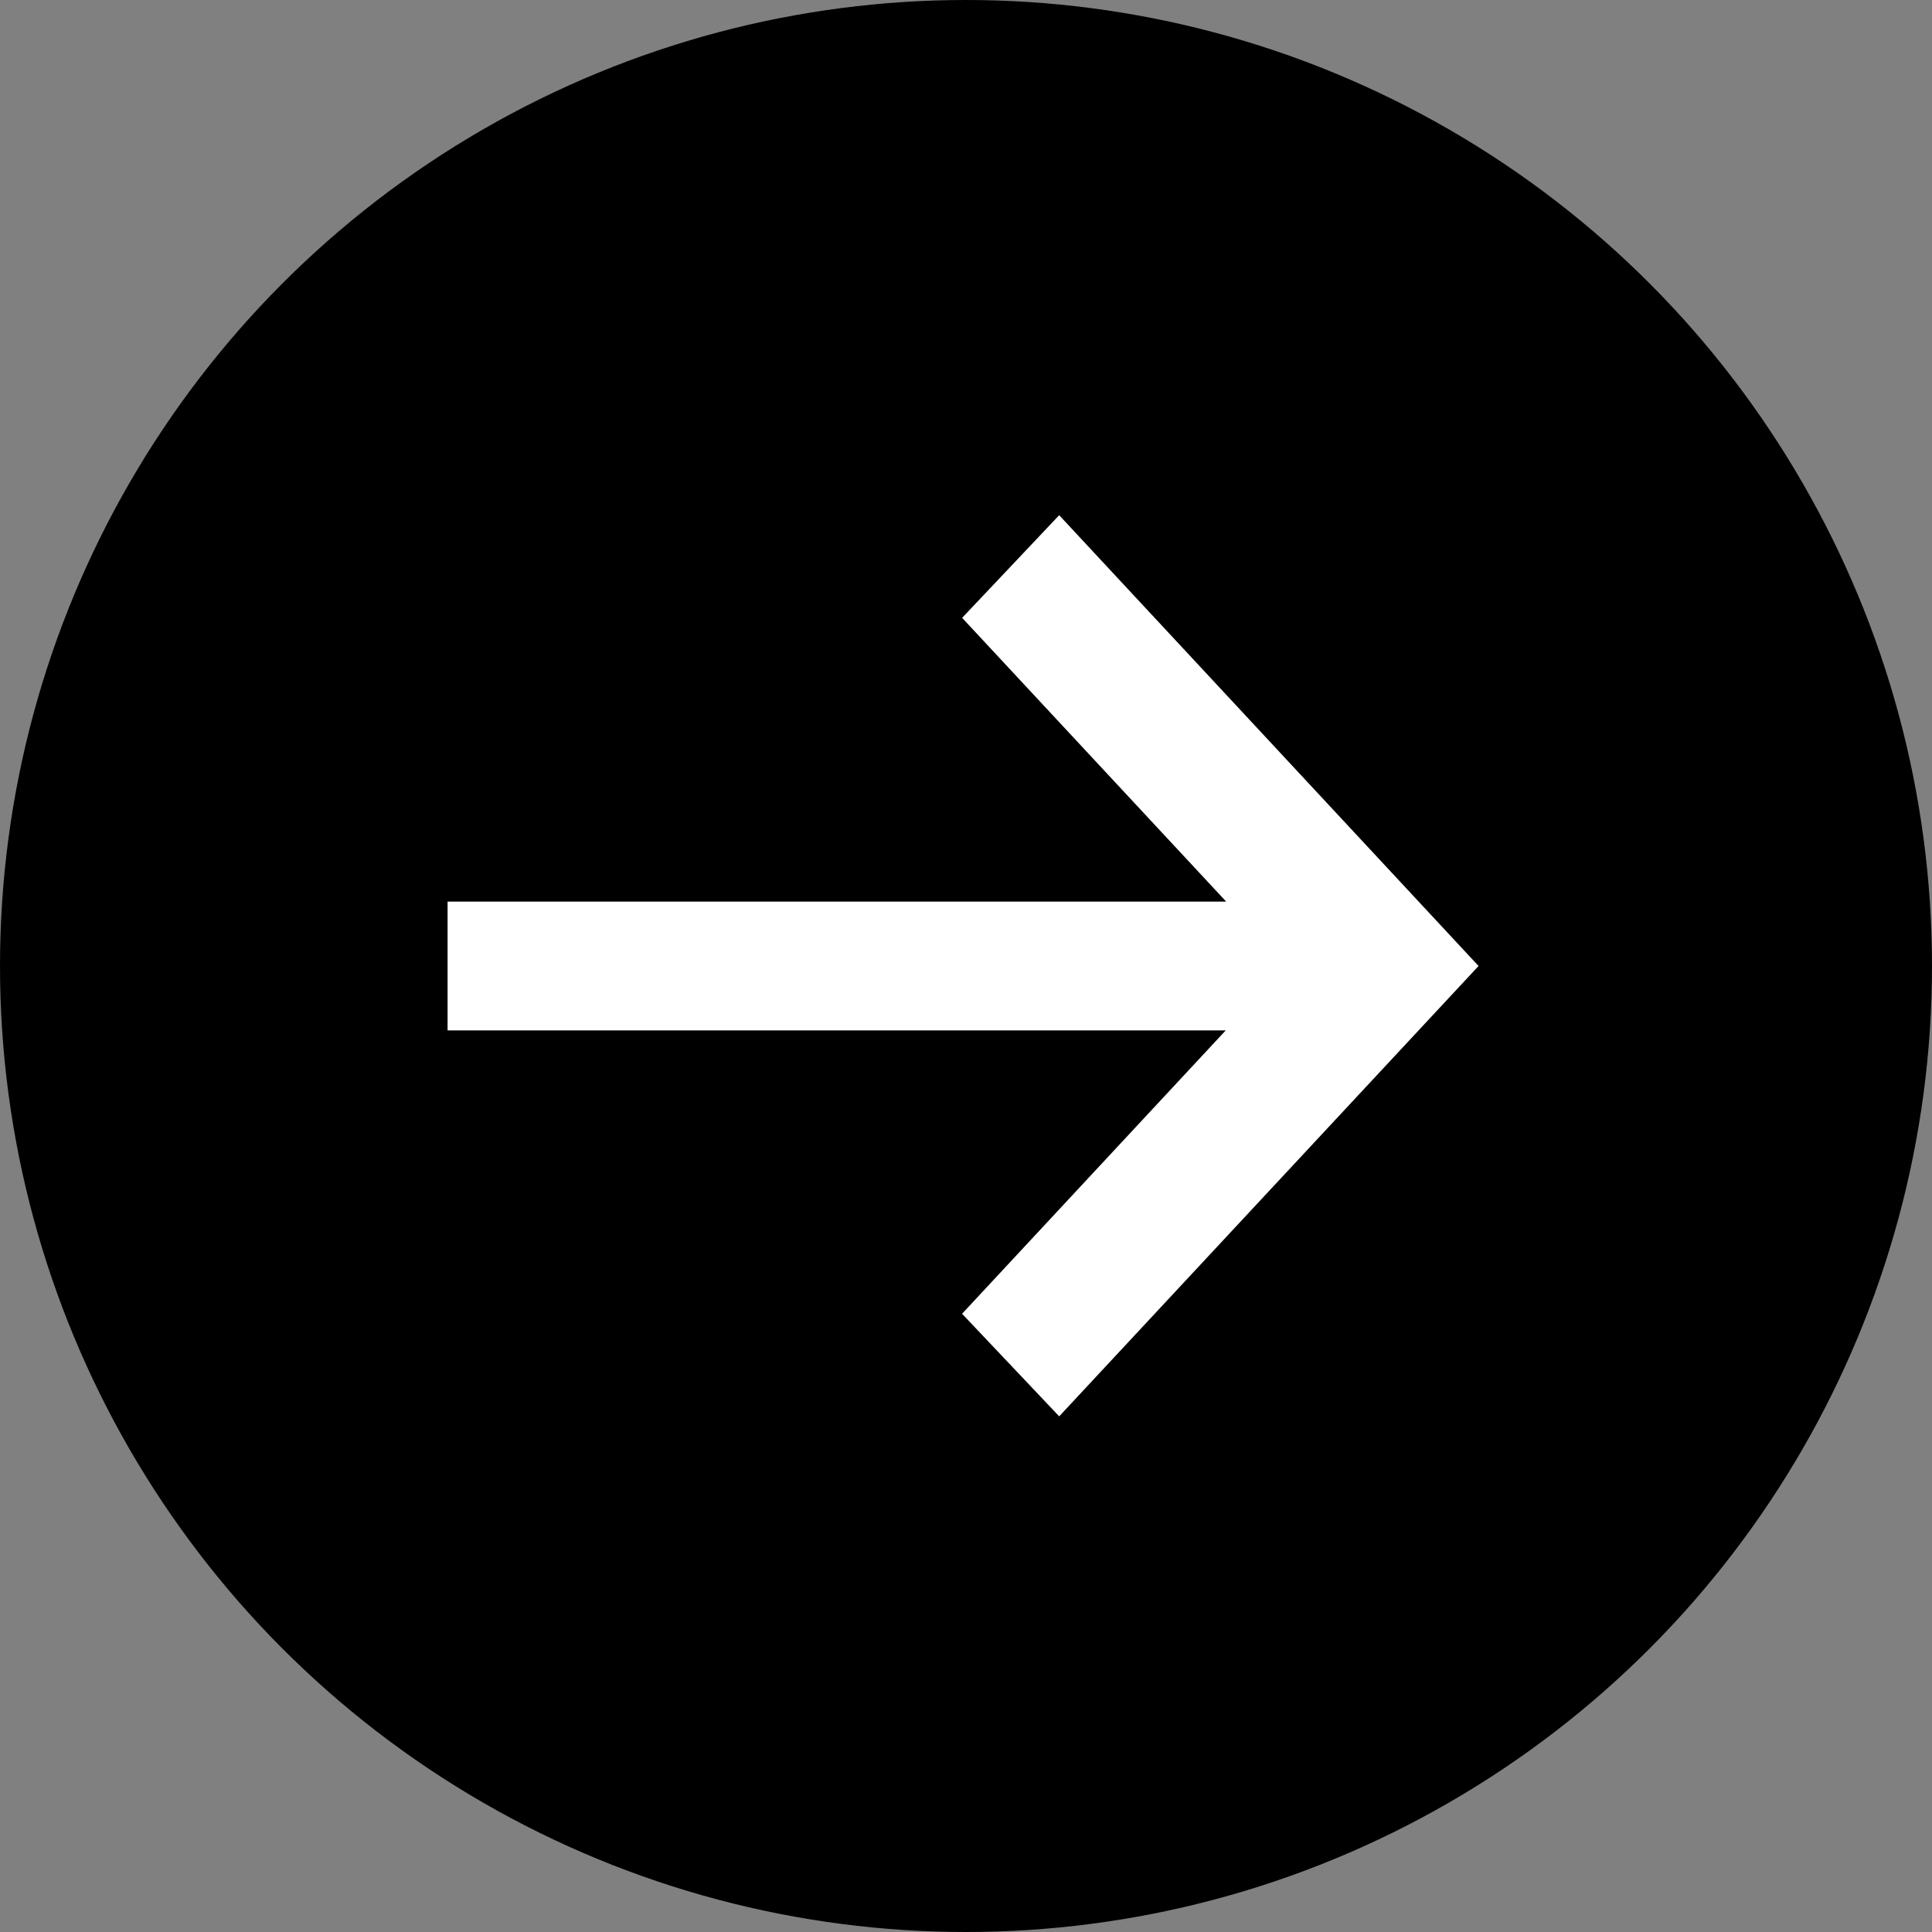
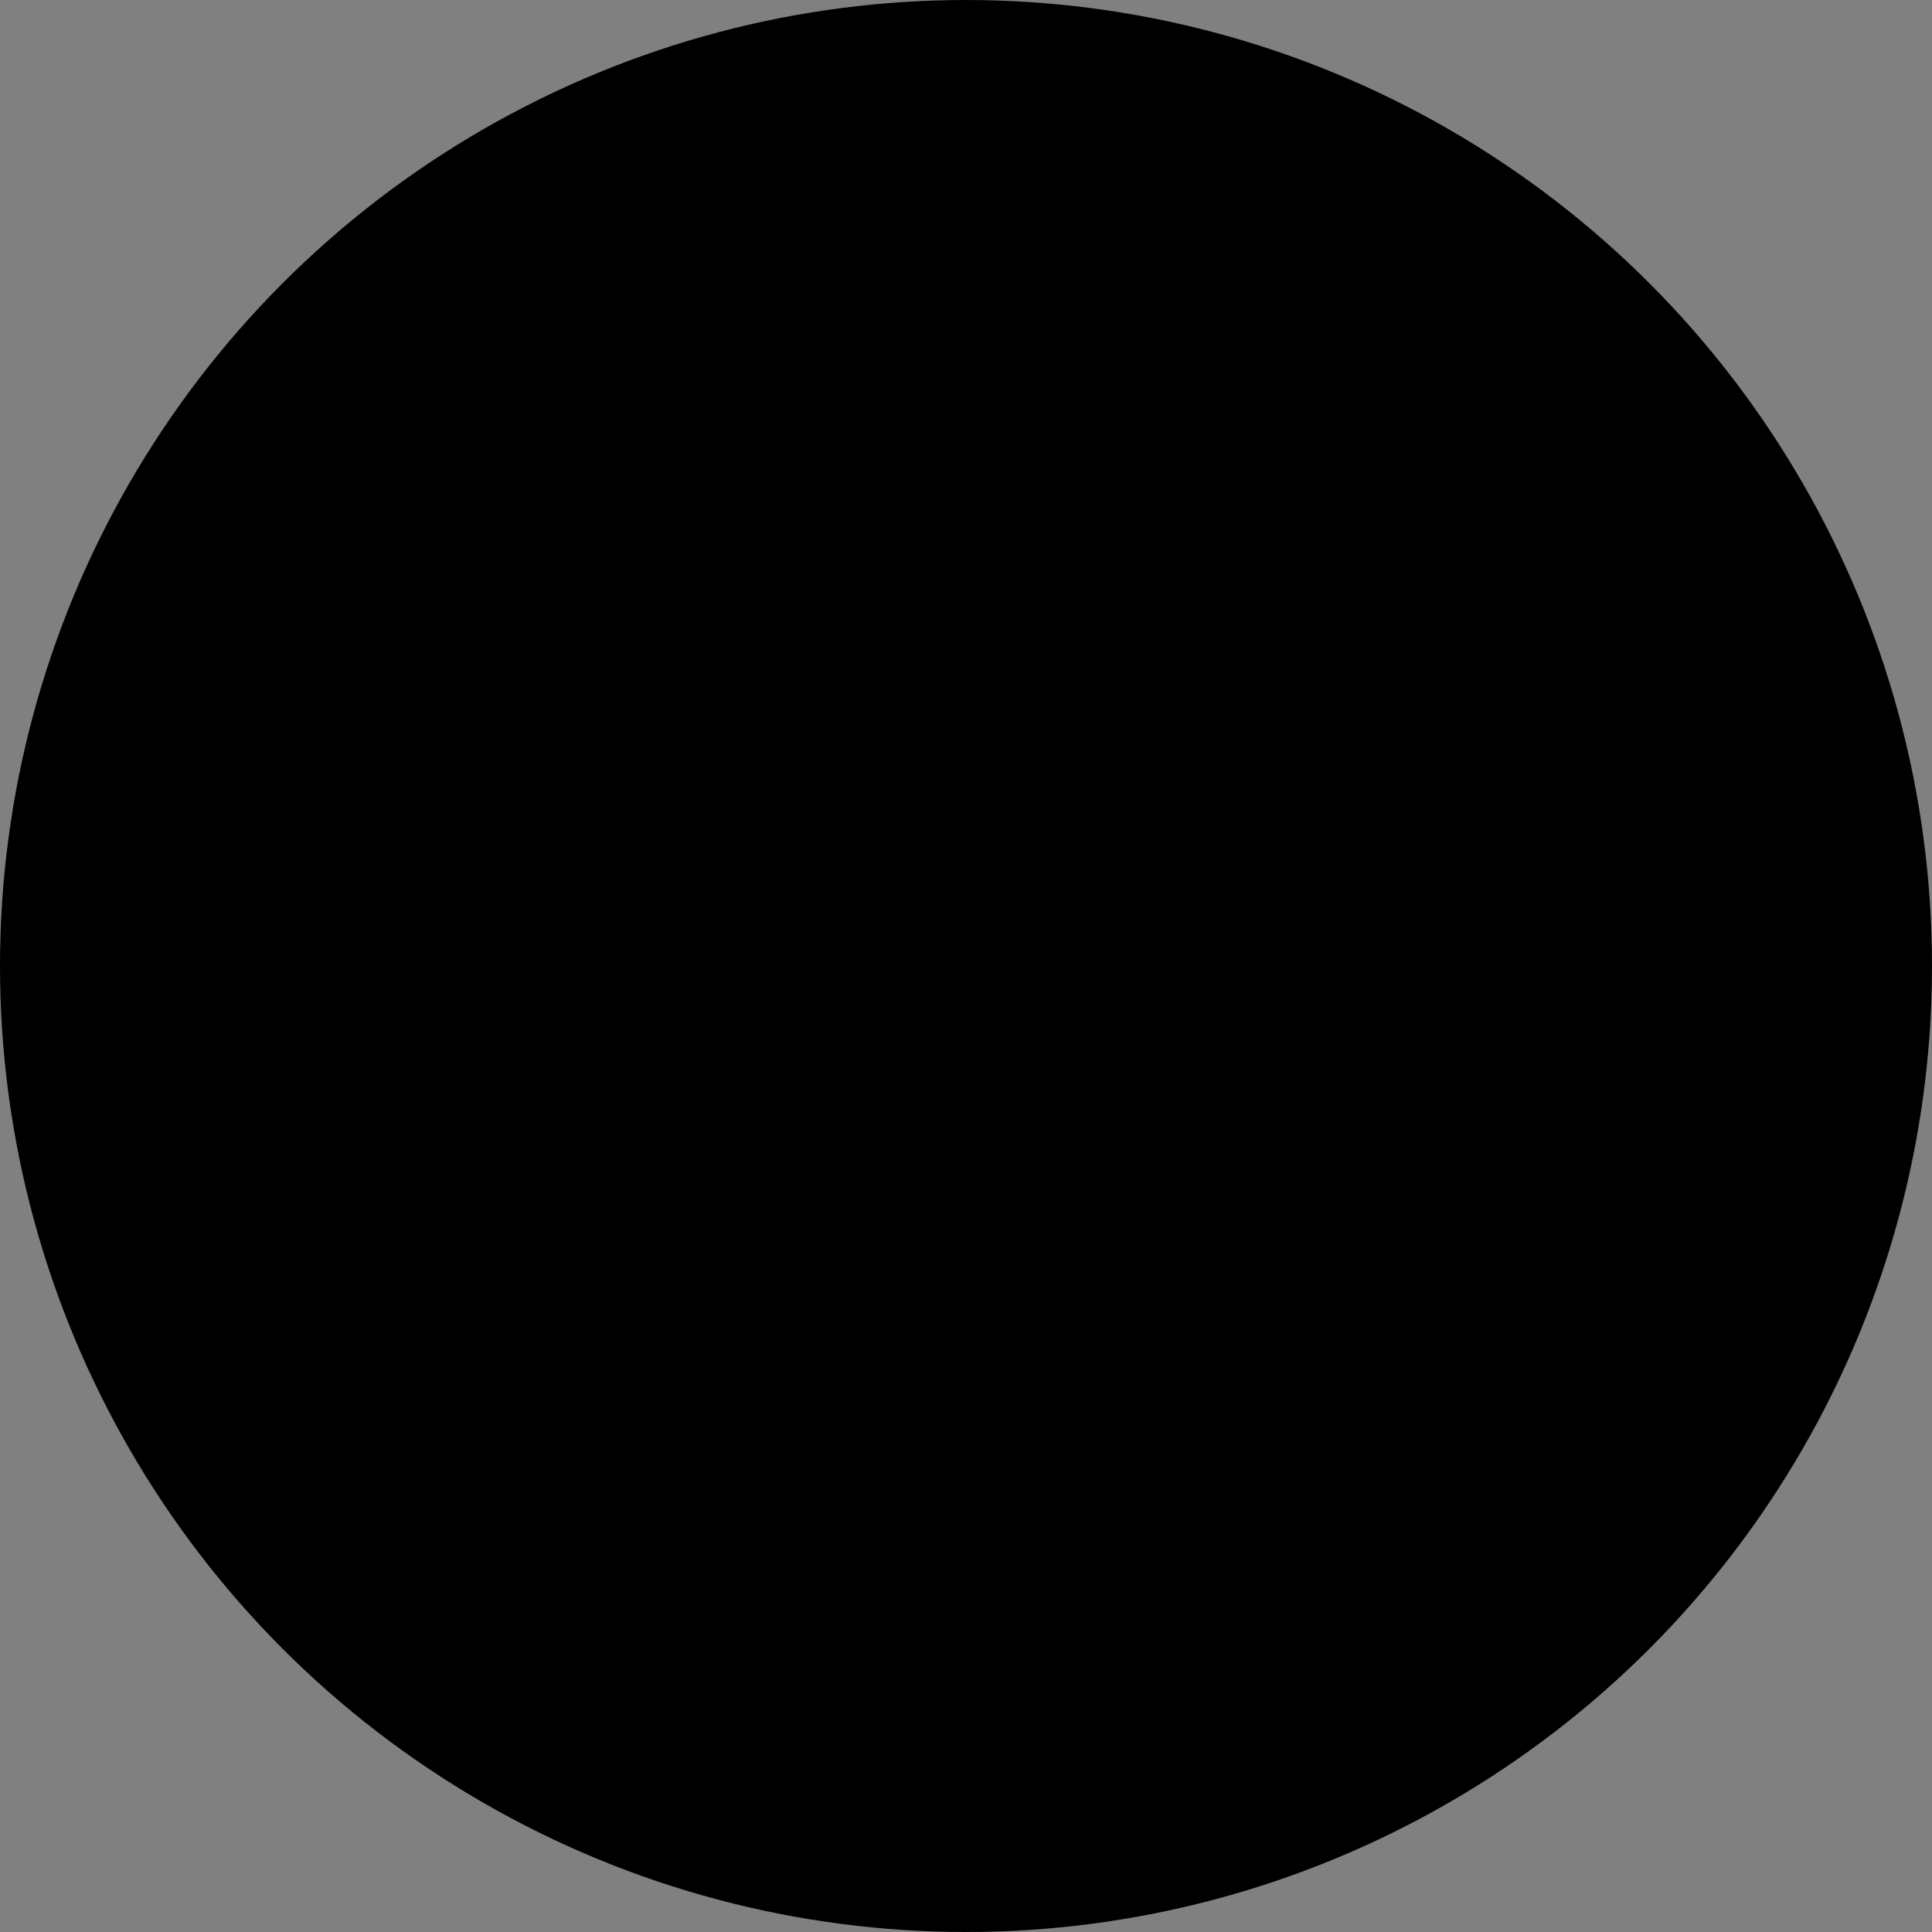
<svg xmlns="http://www.w3.org/2000/svg" viewBox="0 0 30 30">
  <rect x="0" y="0" width="30" height="30" fill="#808080" stroke="none" />
  <circle cx="15" cy="15" r="15" />
-   <path d="m16.447 21.993-1.508-1.593 4.094-4.4h-12.083v-2h12.09l-4.1-4.406 1.507-1.594 6.512 7z" fill="#fff" fill-rule="evenodd" />
</svg>